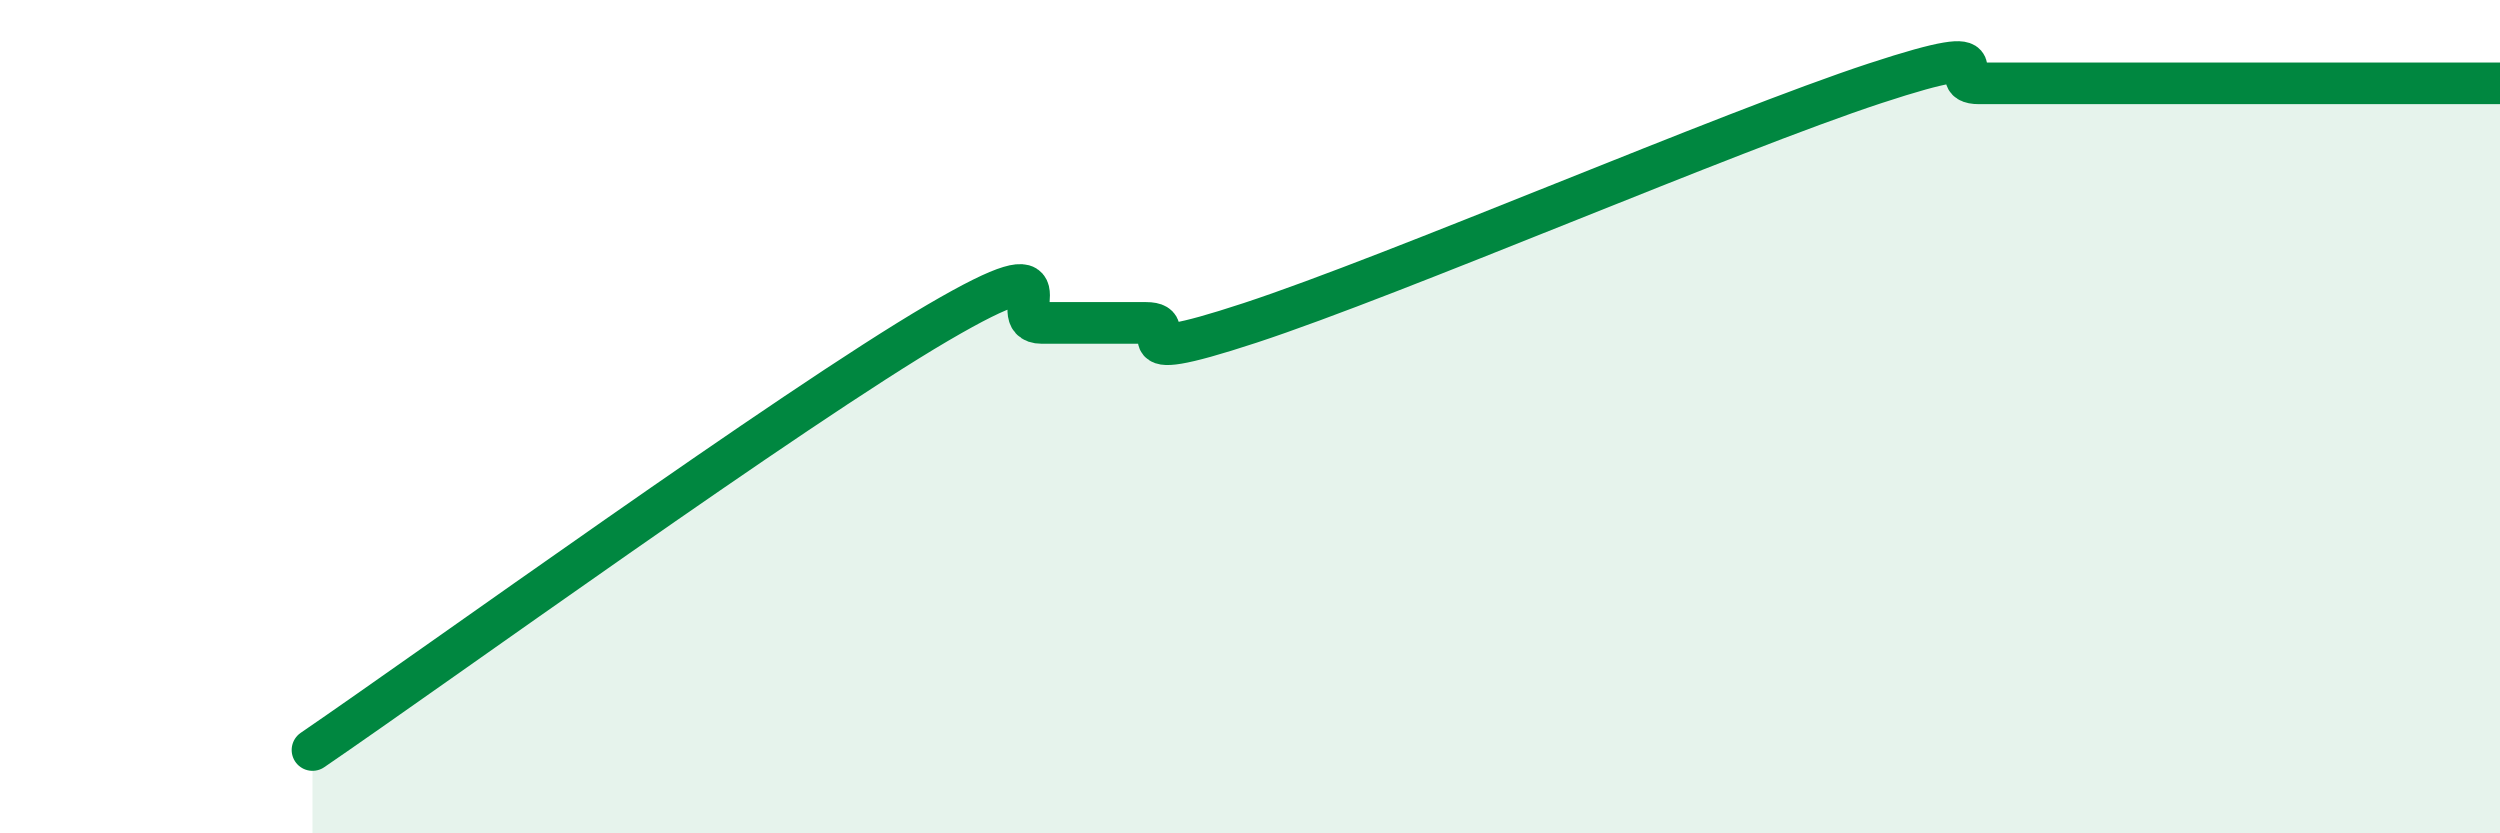
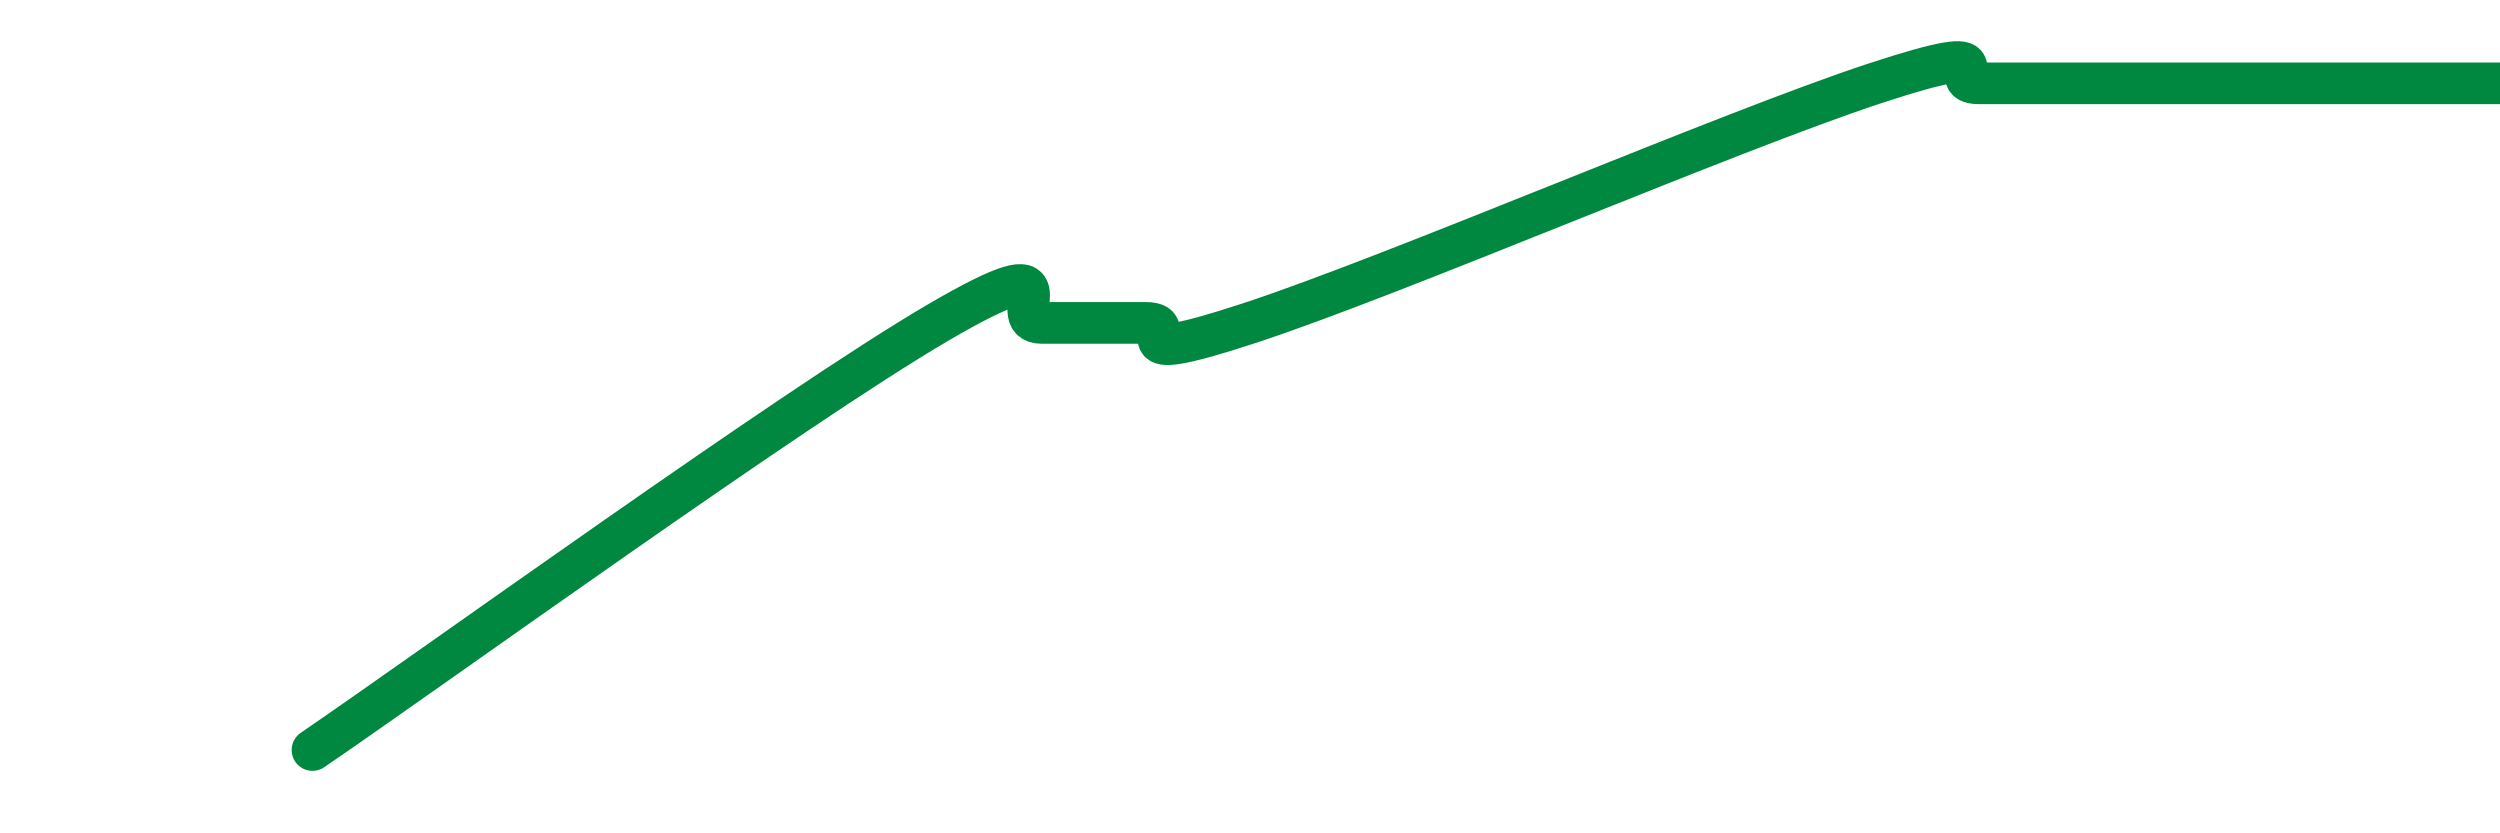
<svg xmlns="http://www.w3.org/2000/svg" width="60" height="20" viewBox="0 0 60 20">
-   <path d="M 7.5,18 C 10.5,15.95 19,9.8 22.5,7.75 C 26,5.7 24,7.75 25,7.75 C 26,7.75 26.5,7.75 27.5,7.75 C 28.5,7.75 26.5,8.9 30,7.75 C 33.5,6.6 41.5,3.15 45,2 C 48.5,0.85 46.5,2 47.5,2 C 48.5,2 49,2 50,2 C 51,2 51.5,2 52.5,2 C 53.5,2 54,2 55,2 C 56,2 56.5,2 57.5,2 C 58.5,2 59.5,2 60,2L60 20L7.5 20Z" fill="#008740" opacity="0.1" stroke-linecap="round" stroke-linejoin="round" />
  <path d="M 7.5,18 C 10.5,15.95 19,9.8 22.5,7.75 C 26,5.7 24,7.75 25,7.75 C 26,7.75 26.5,7.75 27.5,7.75 C 28.5,7.75 26.5,8.9 30,7.75 C 33.5,6.6 41.5,3.15 45,2 C 48.5,0.85 46.5,2 47.5,2 C 48.5,2 49,2 50,2 C 51,2 51.5,2 52.5,2 C 53.5,2 54,2 55,2 C 56,2 56.5,2 57.5,2 C 58.5,2 59.5,2 60,2" stroke="#008740" stroke-width="1" fill="none" stroke-linecap="round" stroke-linejoin="round" />
</svg>